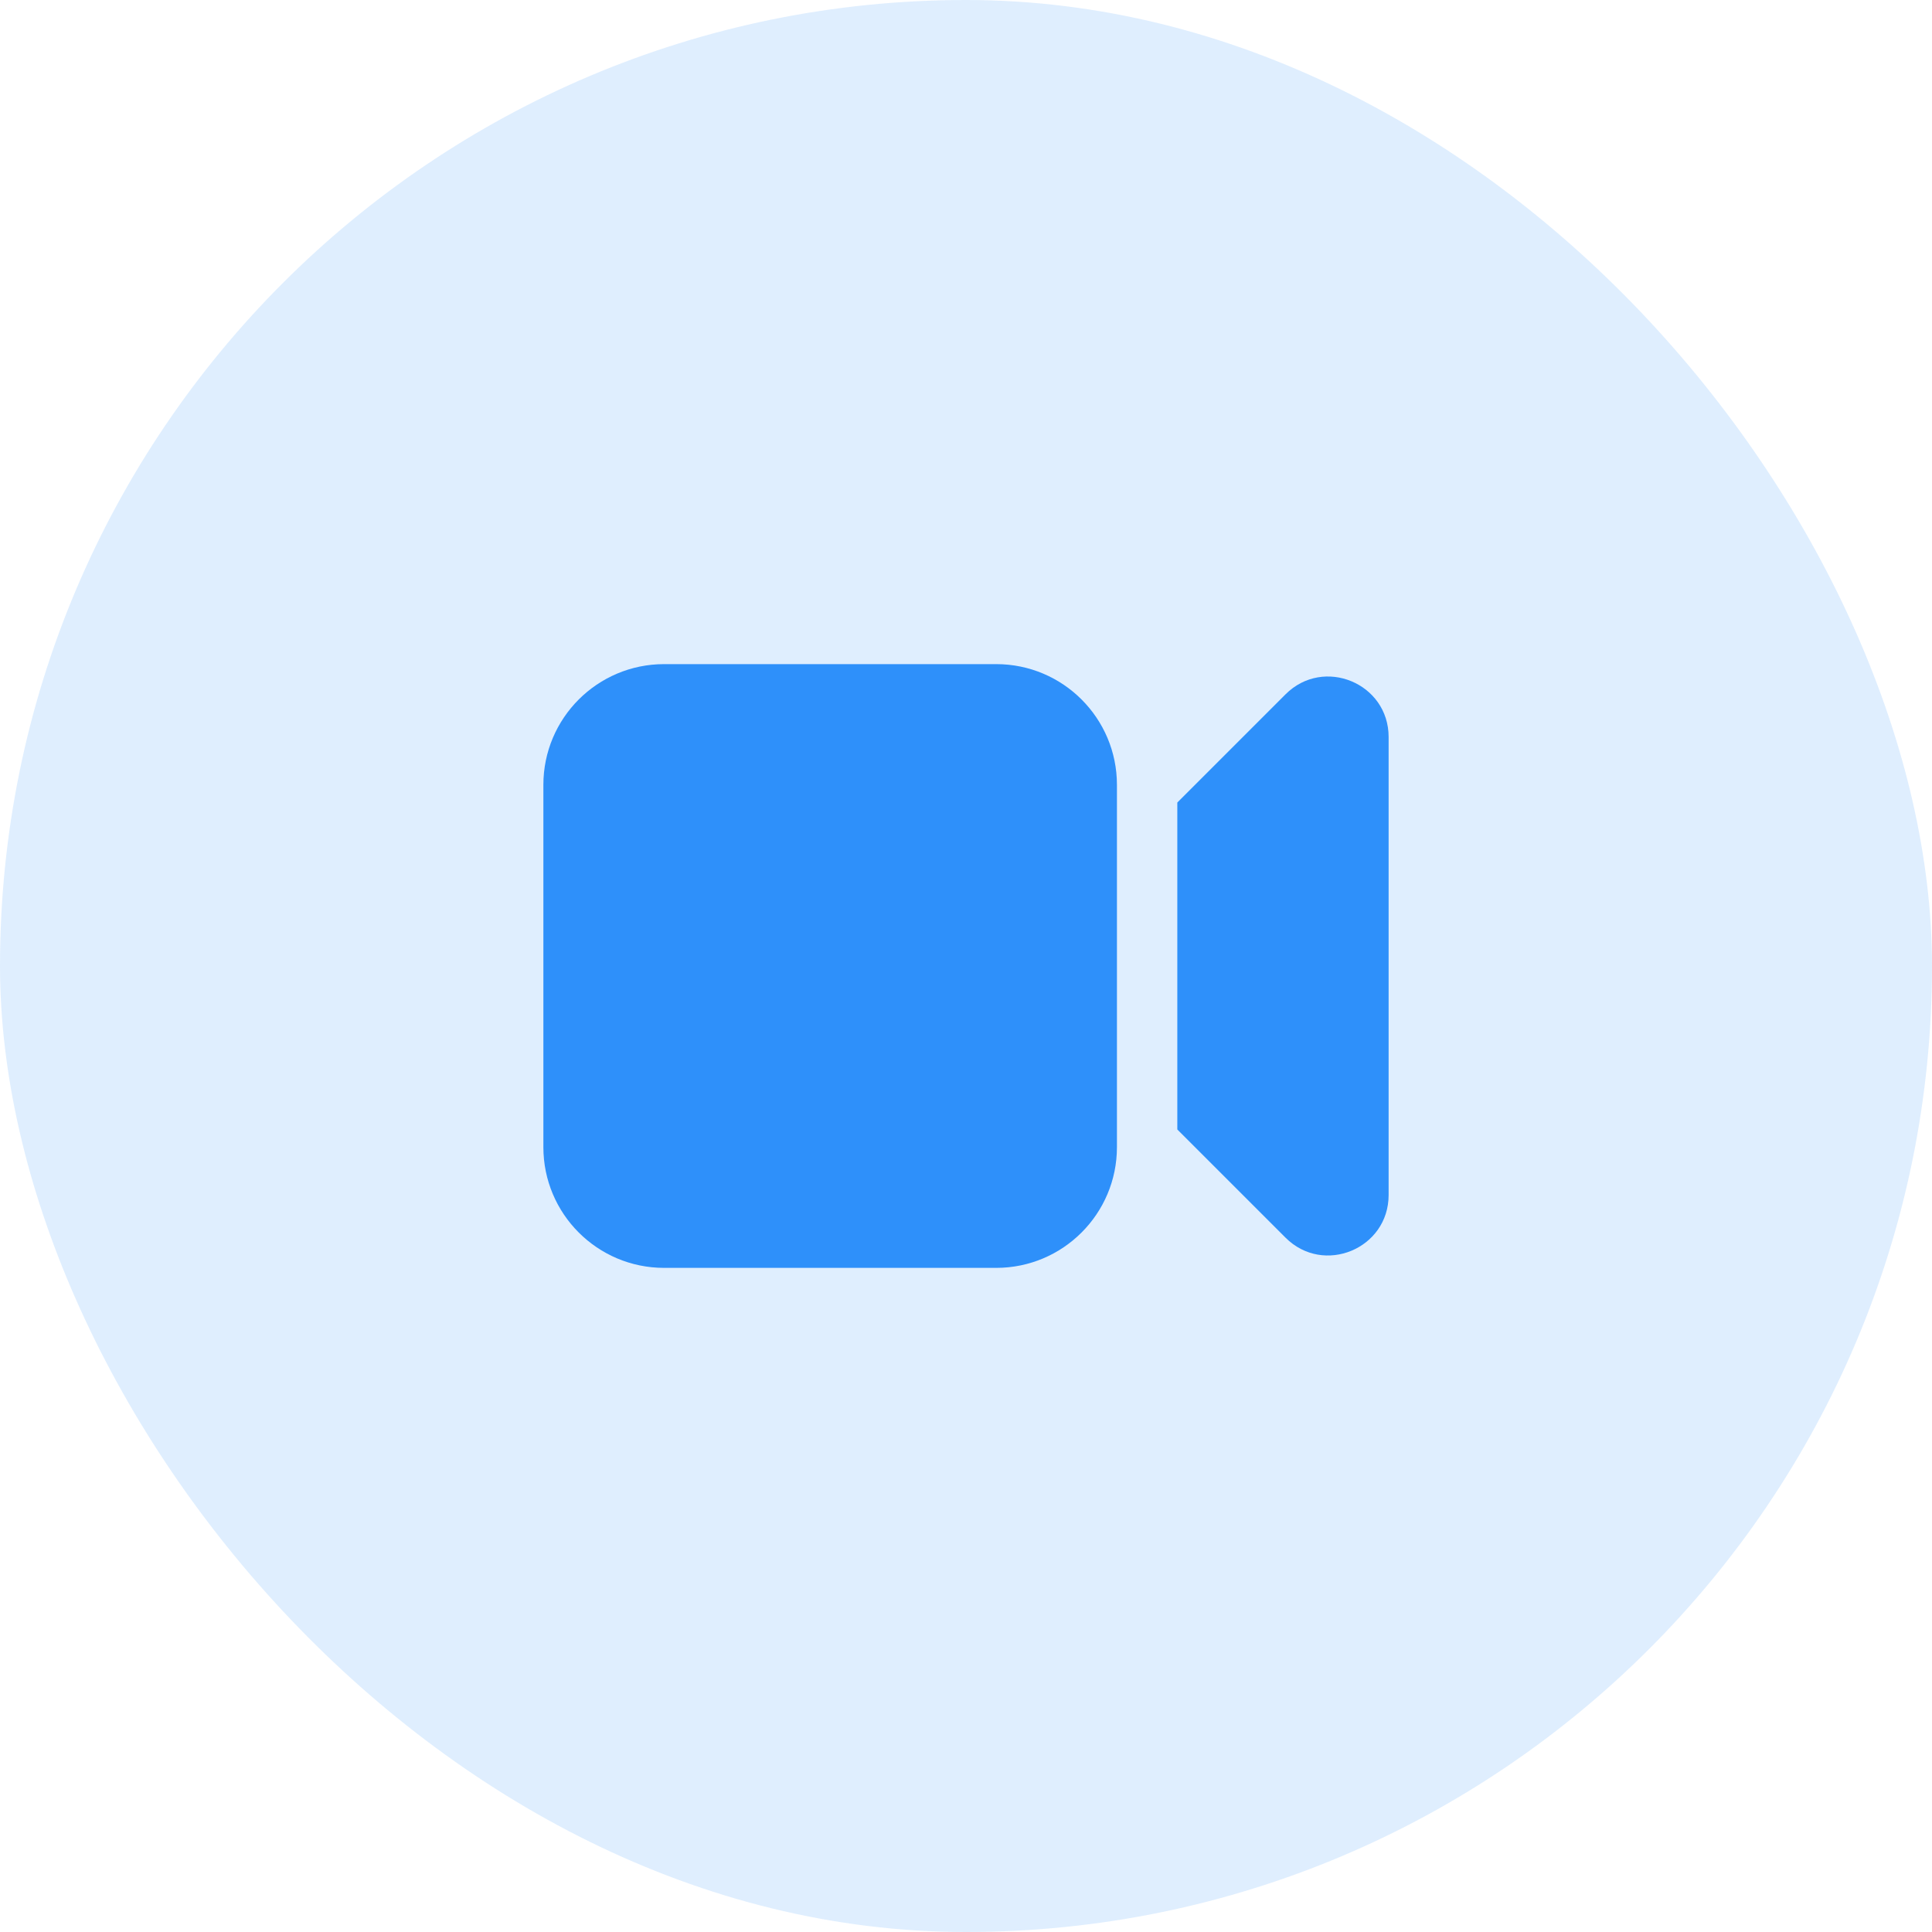
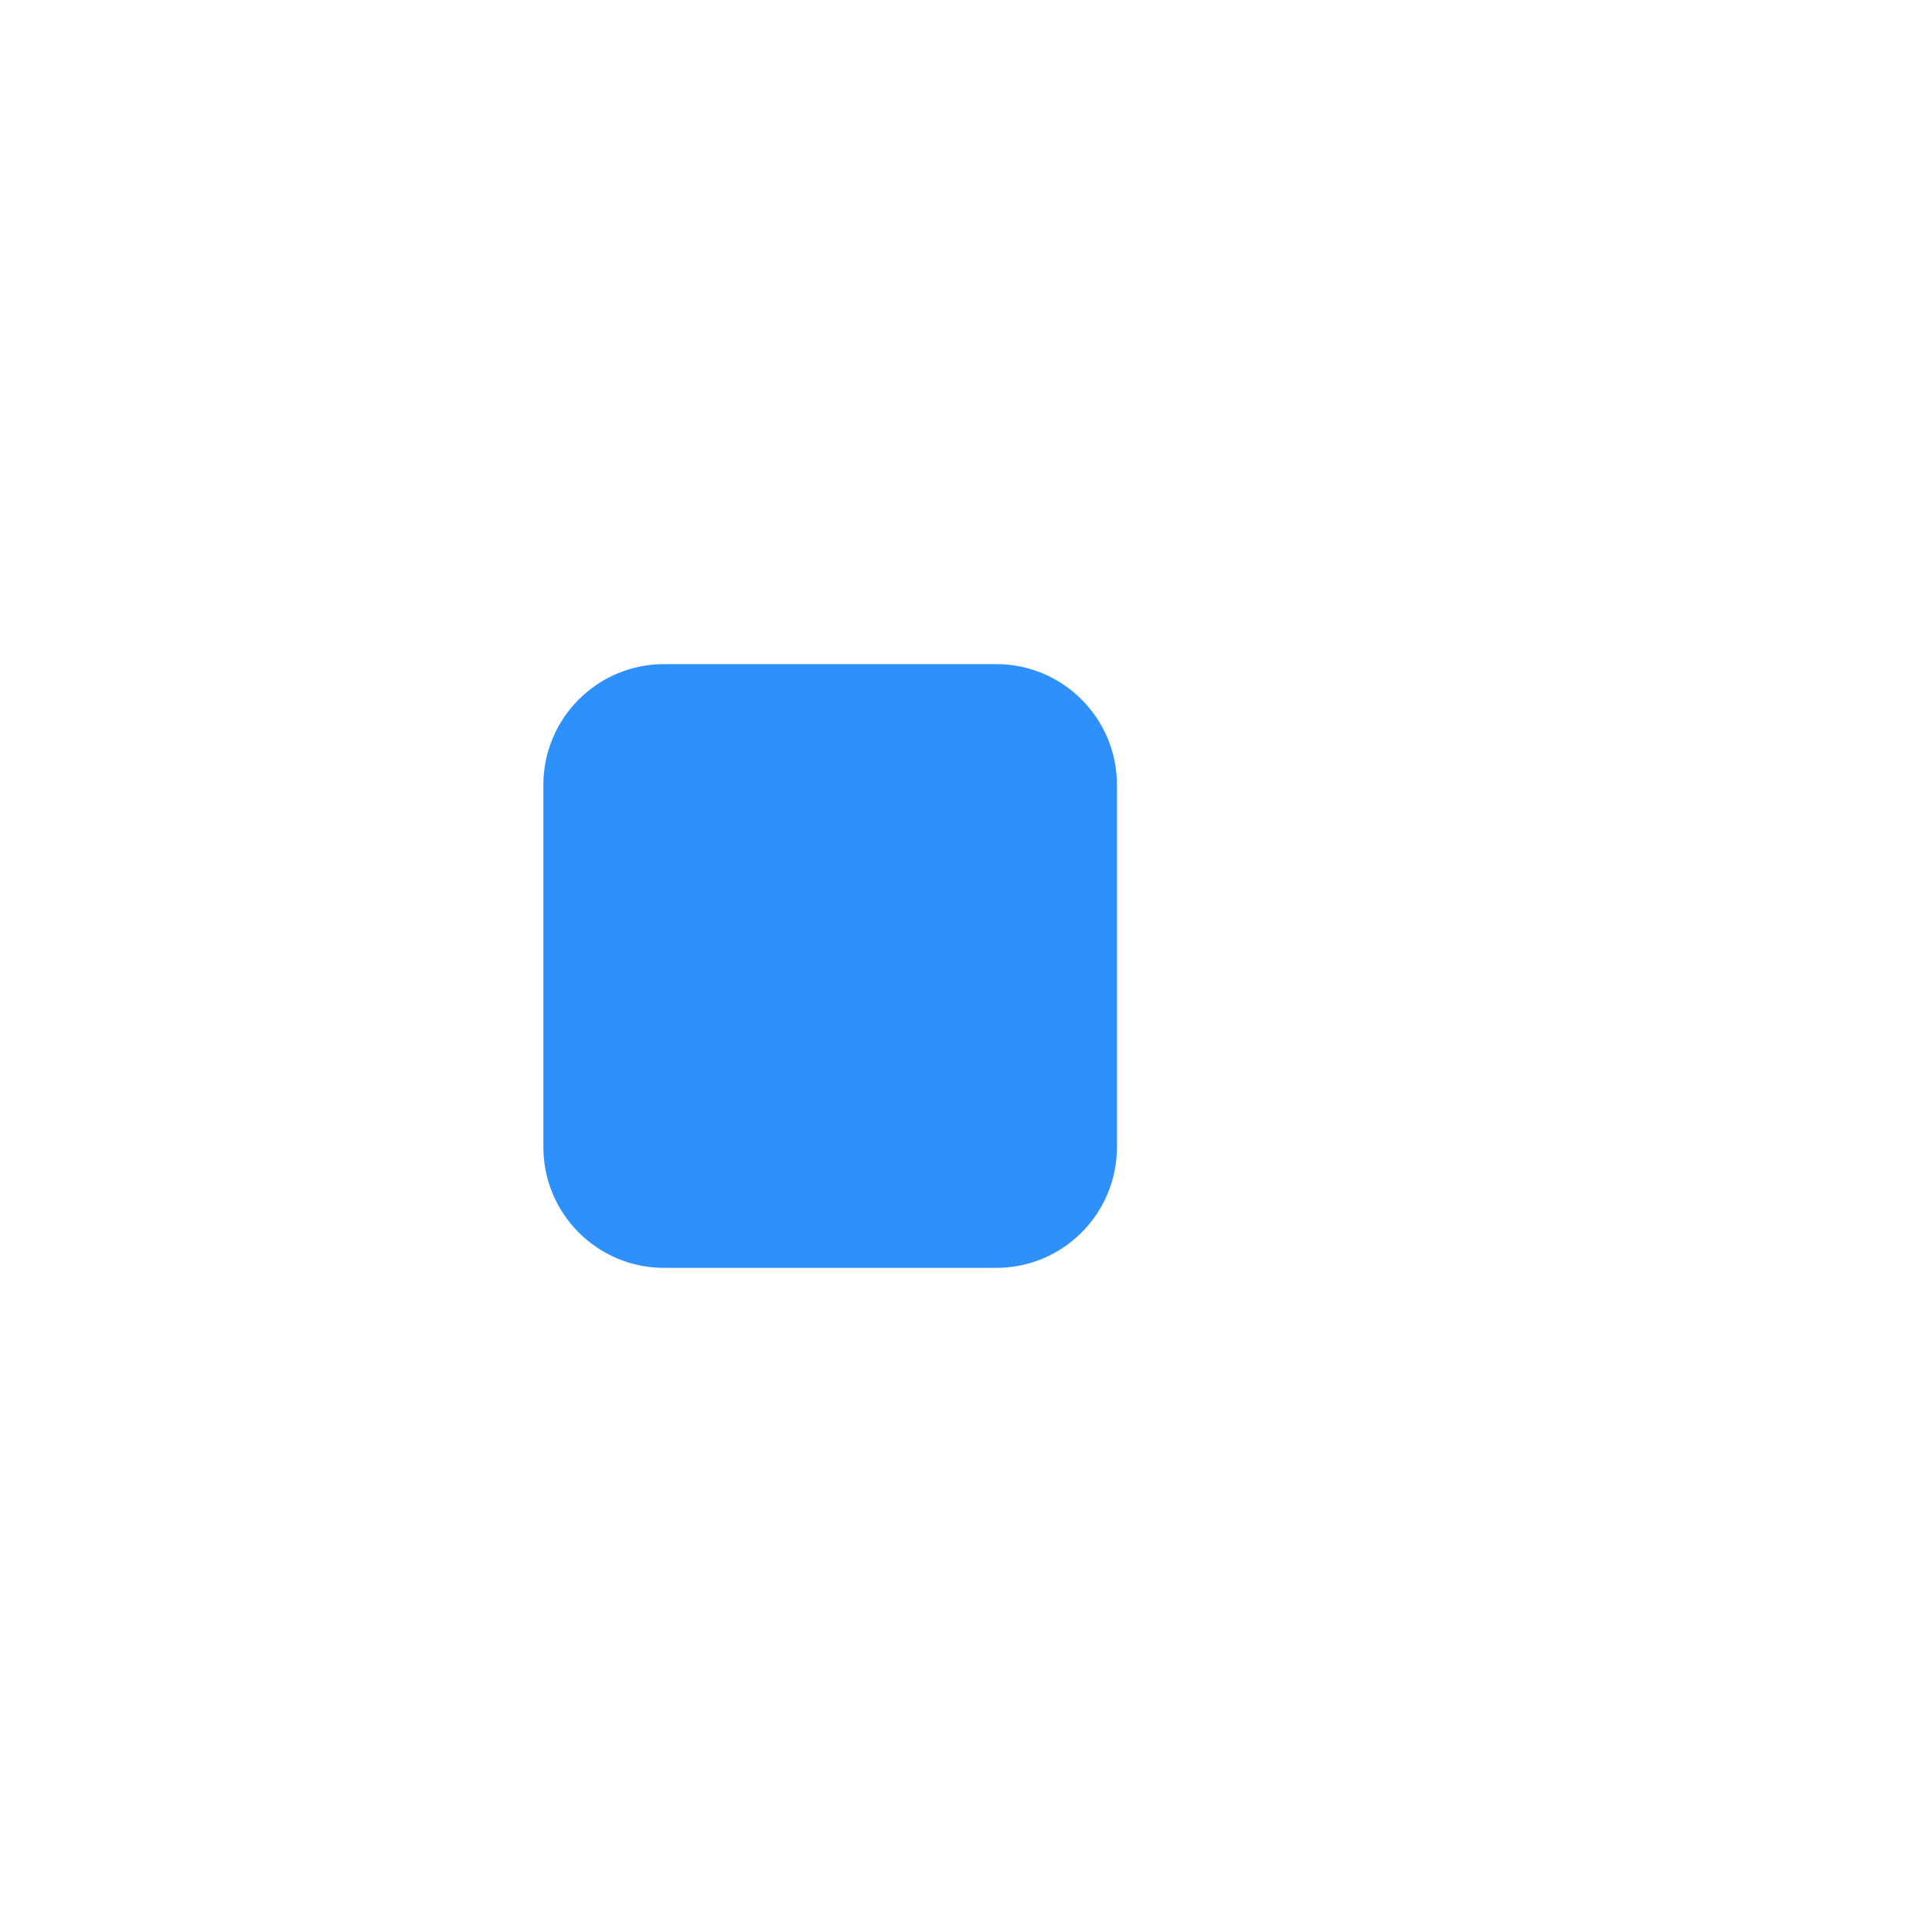
<svg xmlns="http://www.w3.org/2000/svg" width="48" height="48" viewBox="0 0 48 48" fill="none">
-   <rect width="48" height="48" rx="24" fill="#2E90FA" fill-opacity="0.15" />
  <path d="M16.5 16.5C14.843 16.5 13.5 17.843 13.5 19.5V28.5C13.5 30.157 14.843 31.5 16.5 31.5H24.75C26.407 31.5 27.75 30.157 27.75 28.5V19.5C27.75 17.843 26.407 16.5 24.75 16.5H16.5Z" fill="#2E90FA" />
-   <path d="M31.939 30.75L29.25 28.061V19.939L31.939 17.25C32.884 16.305 34.5 16.974 34.5 18.311V29.689C34.5 31.026 32.884 31.695 31.939 30.75Z" fill="#2E90FA" />
</svg>